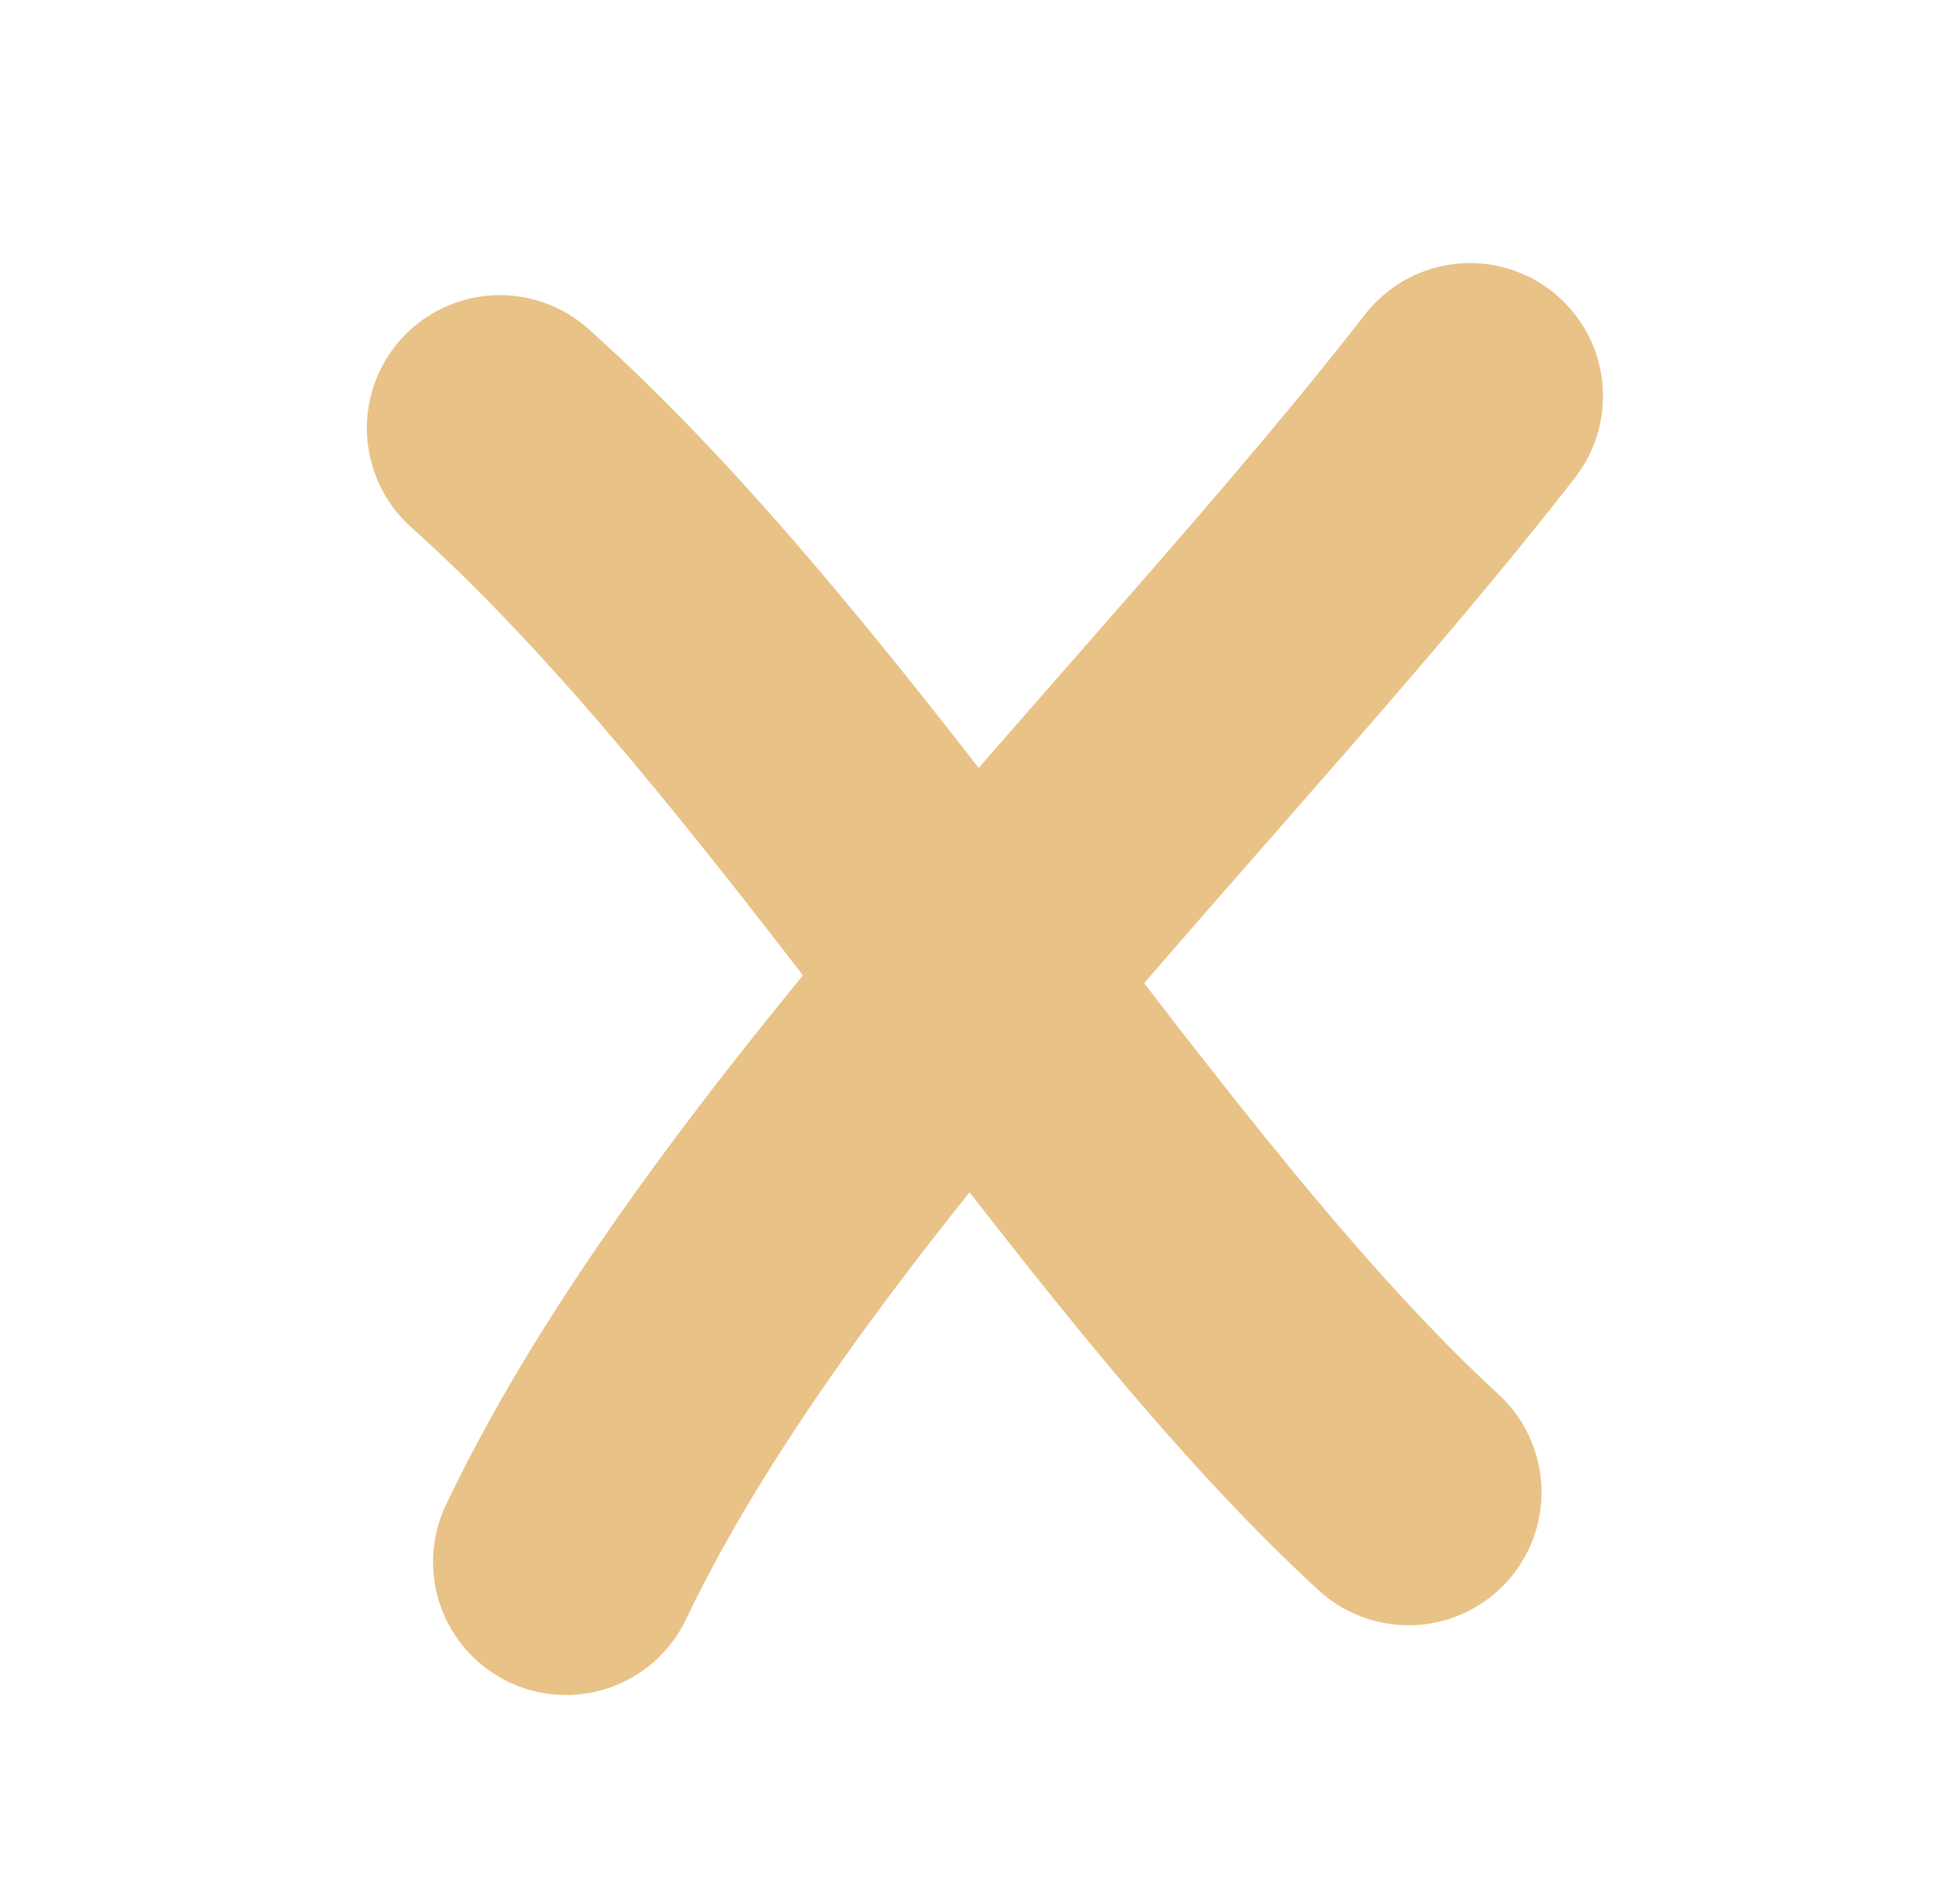
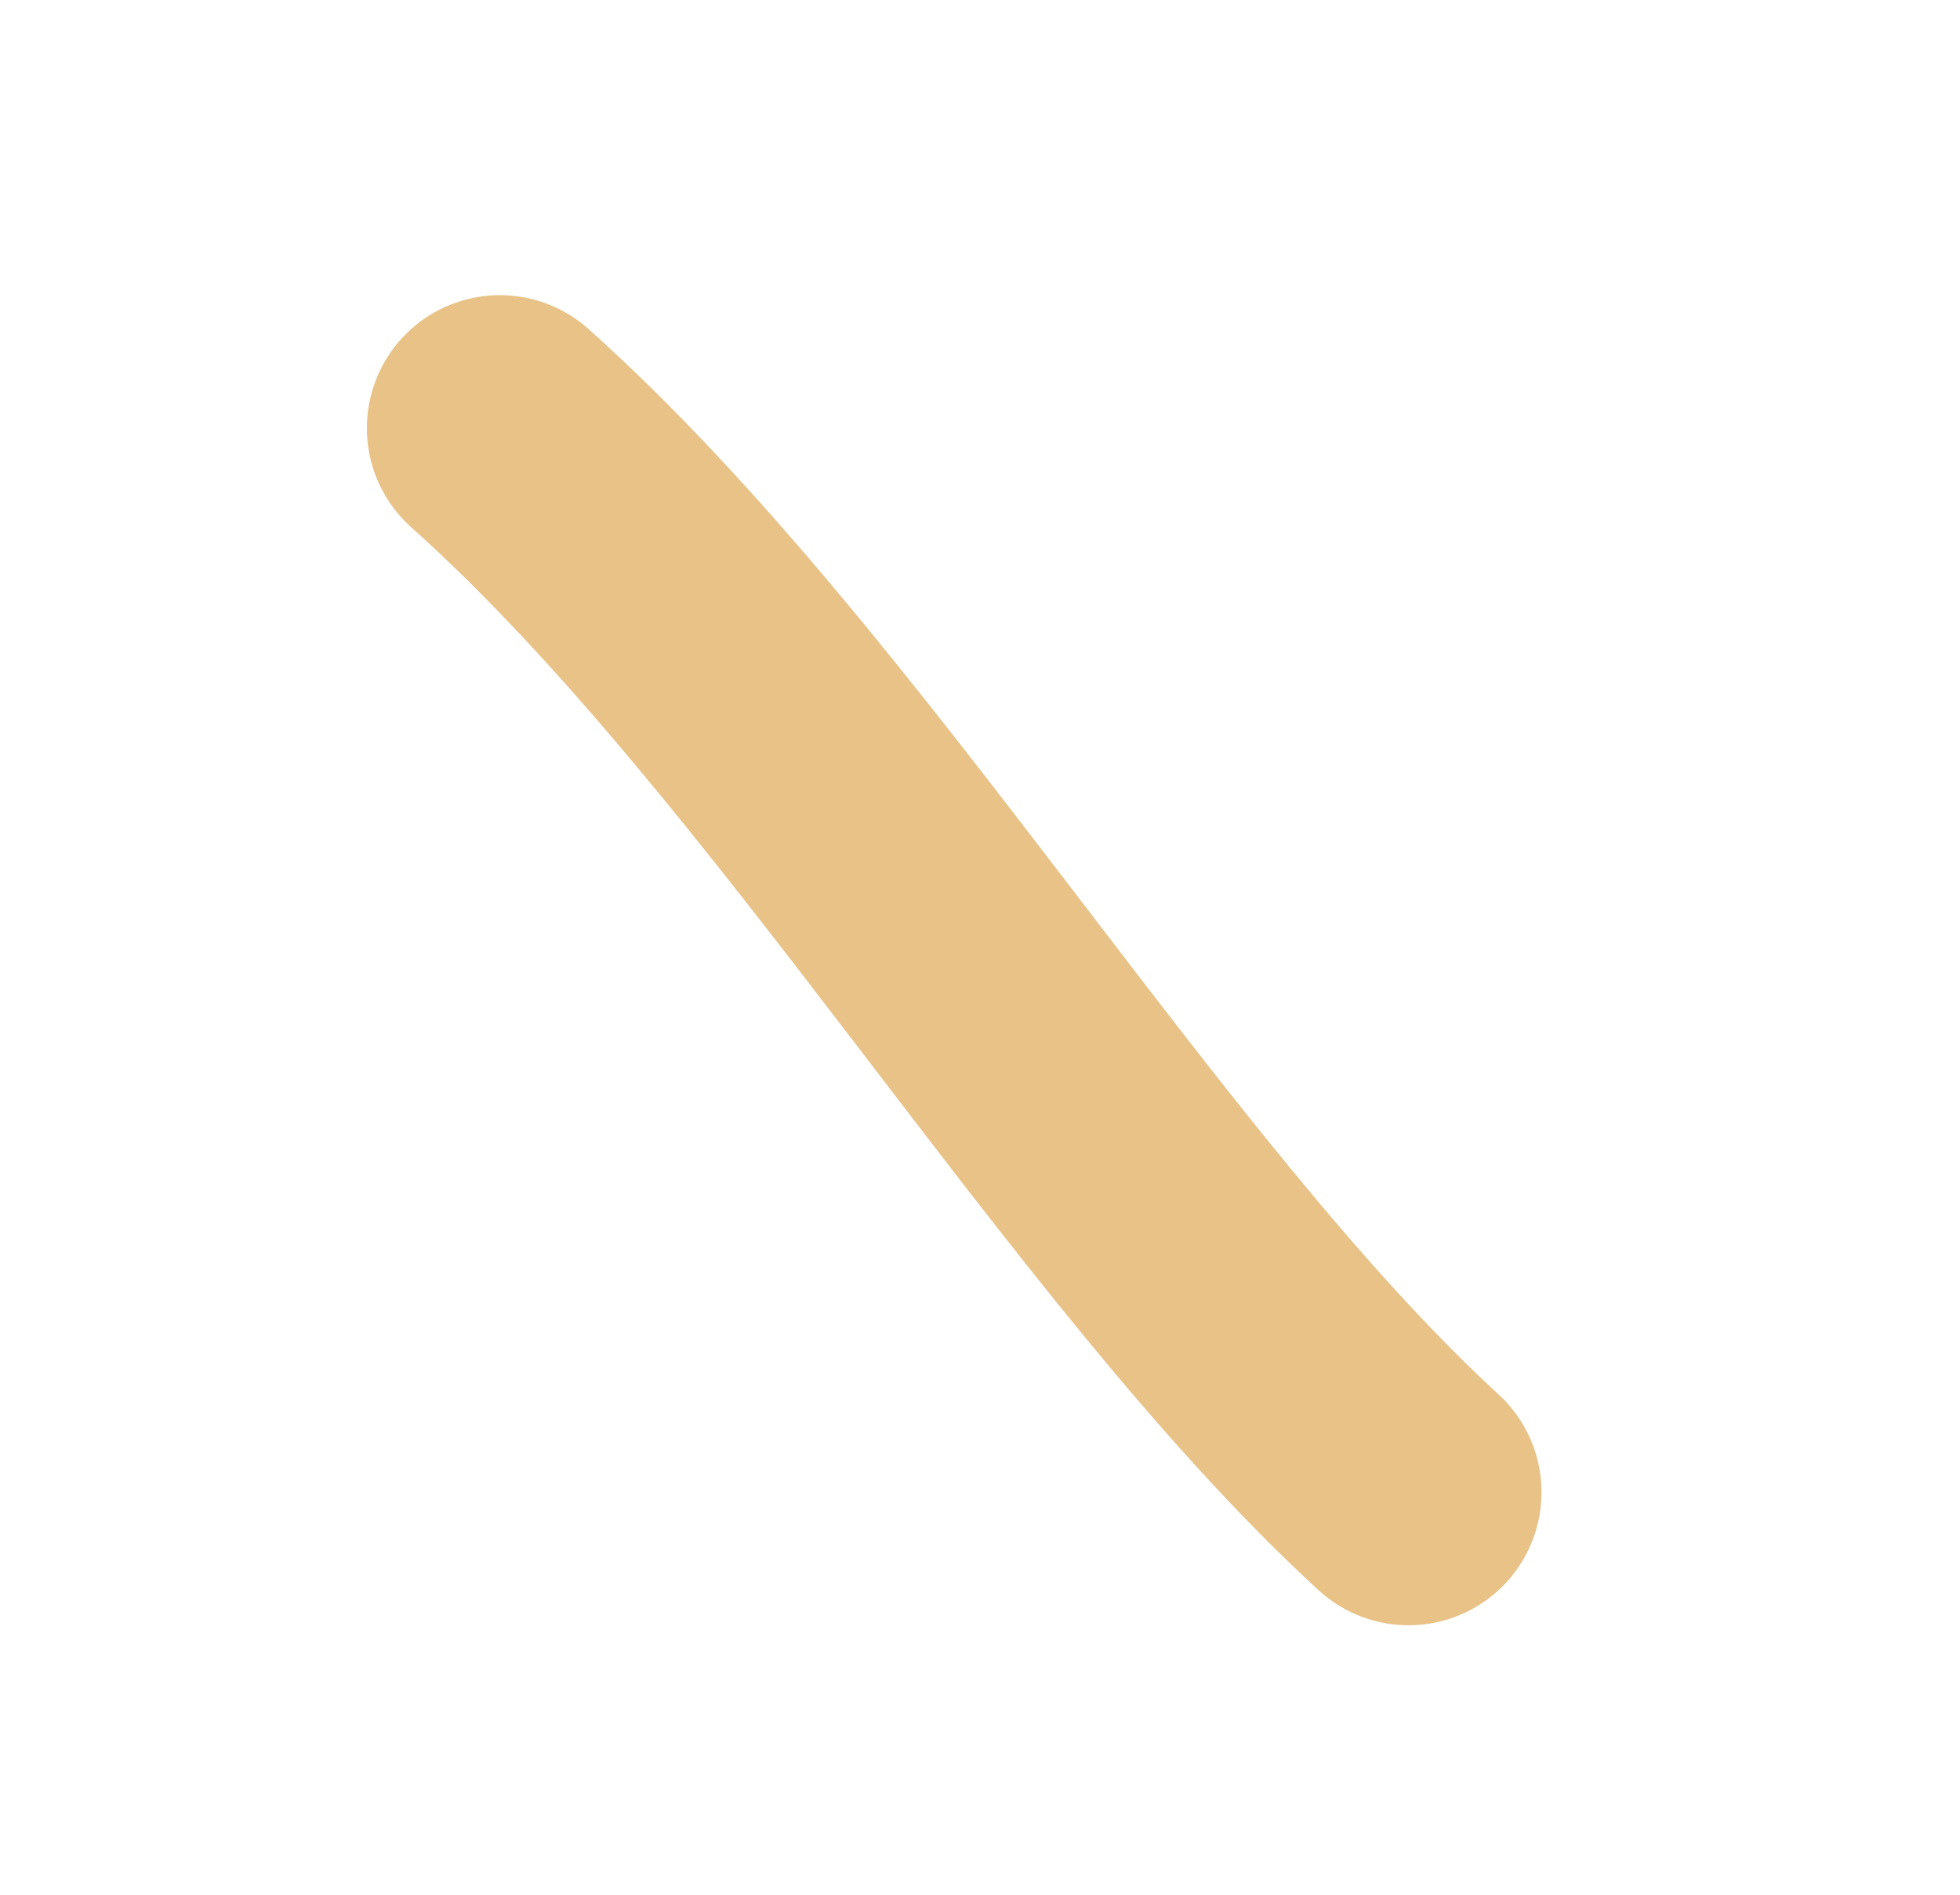
<svg xmlns="http://www.w3.org/2000/svg" width="30" height="29" viewBox="0 0 30 29" fill="none">
  <path d="M7.651 6.553C12.526 10.913 17.036 18.685 21.559 22.84" stroke="#E8C287" stroke-width="4.071" stroke-linecap="round" />
-   <path d="M22.5 6.062C18.417 11.329 11.514 17.918 8.664 23.907" stroke="#E8C287" stroke-width="4.071" stroke-linecap="round" />
</svg>